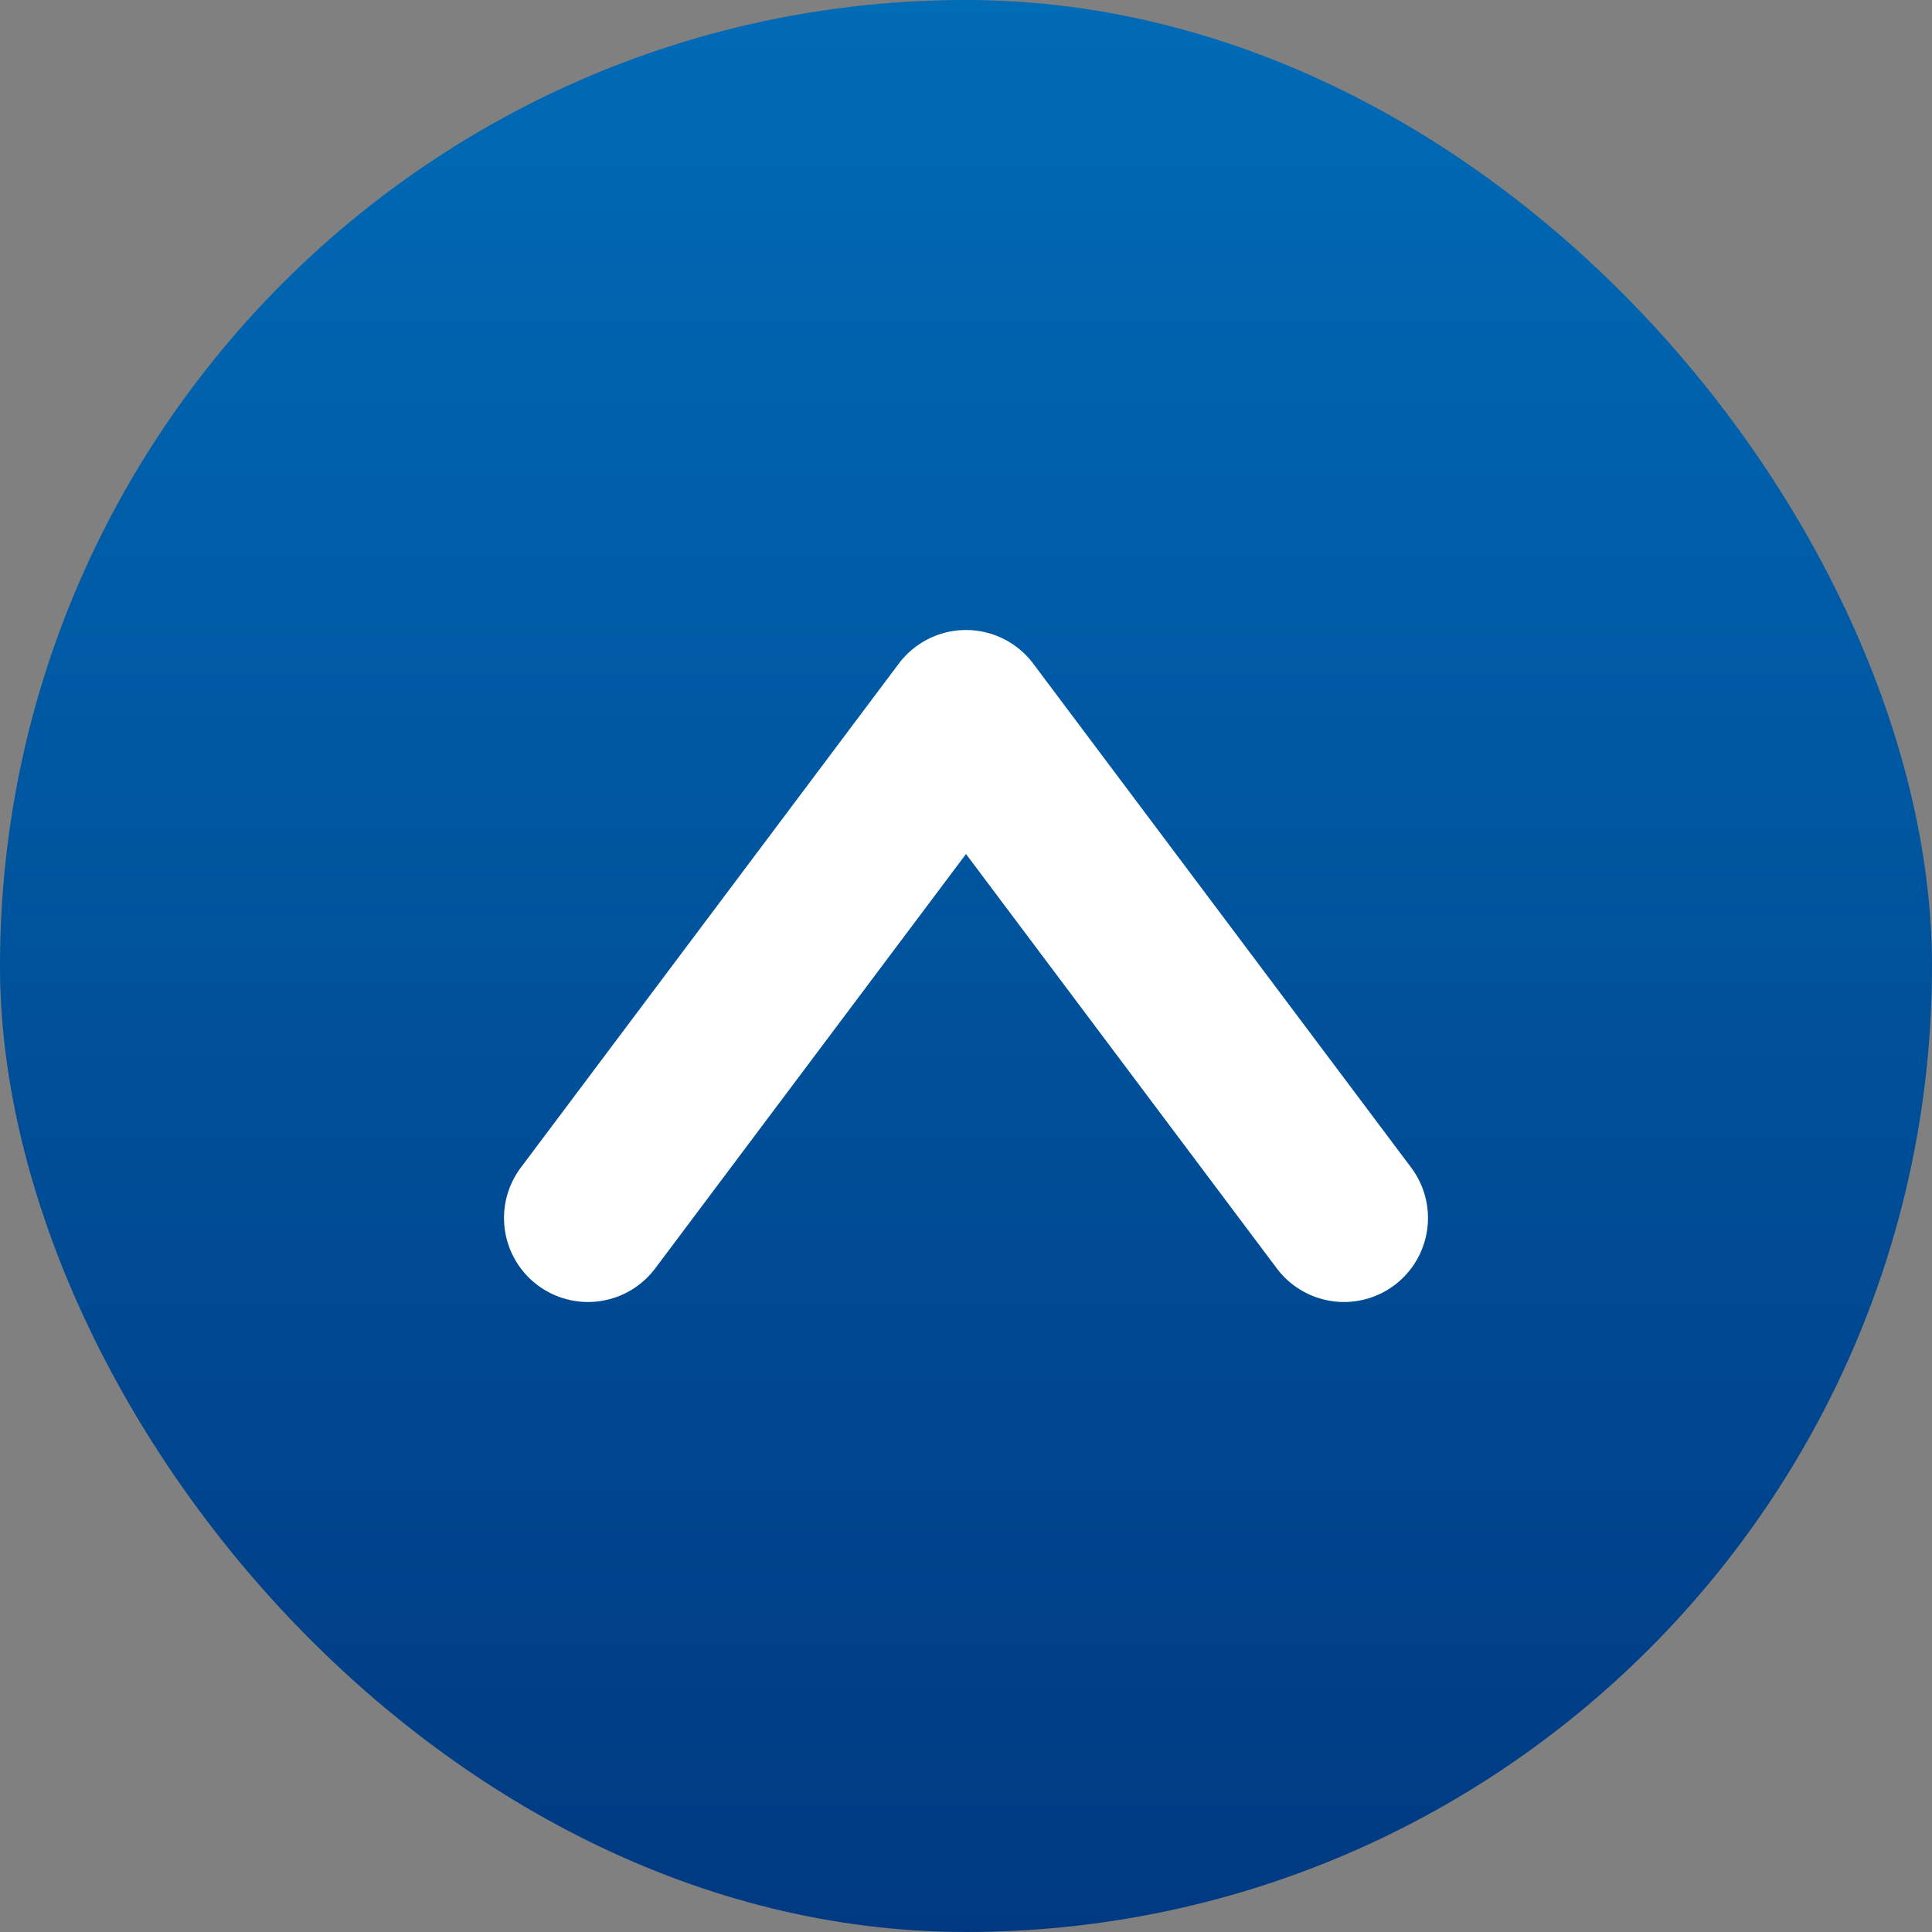
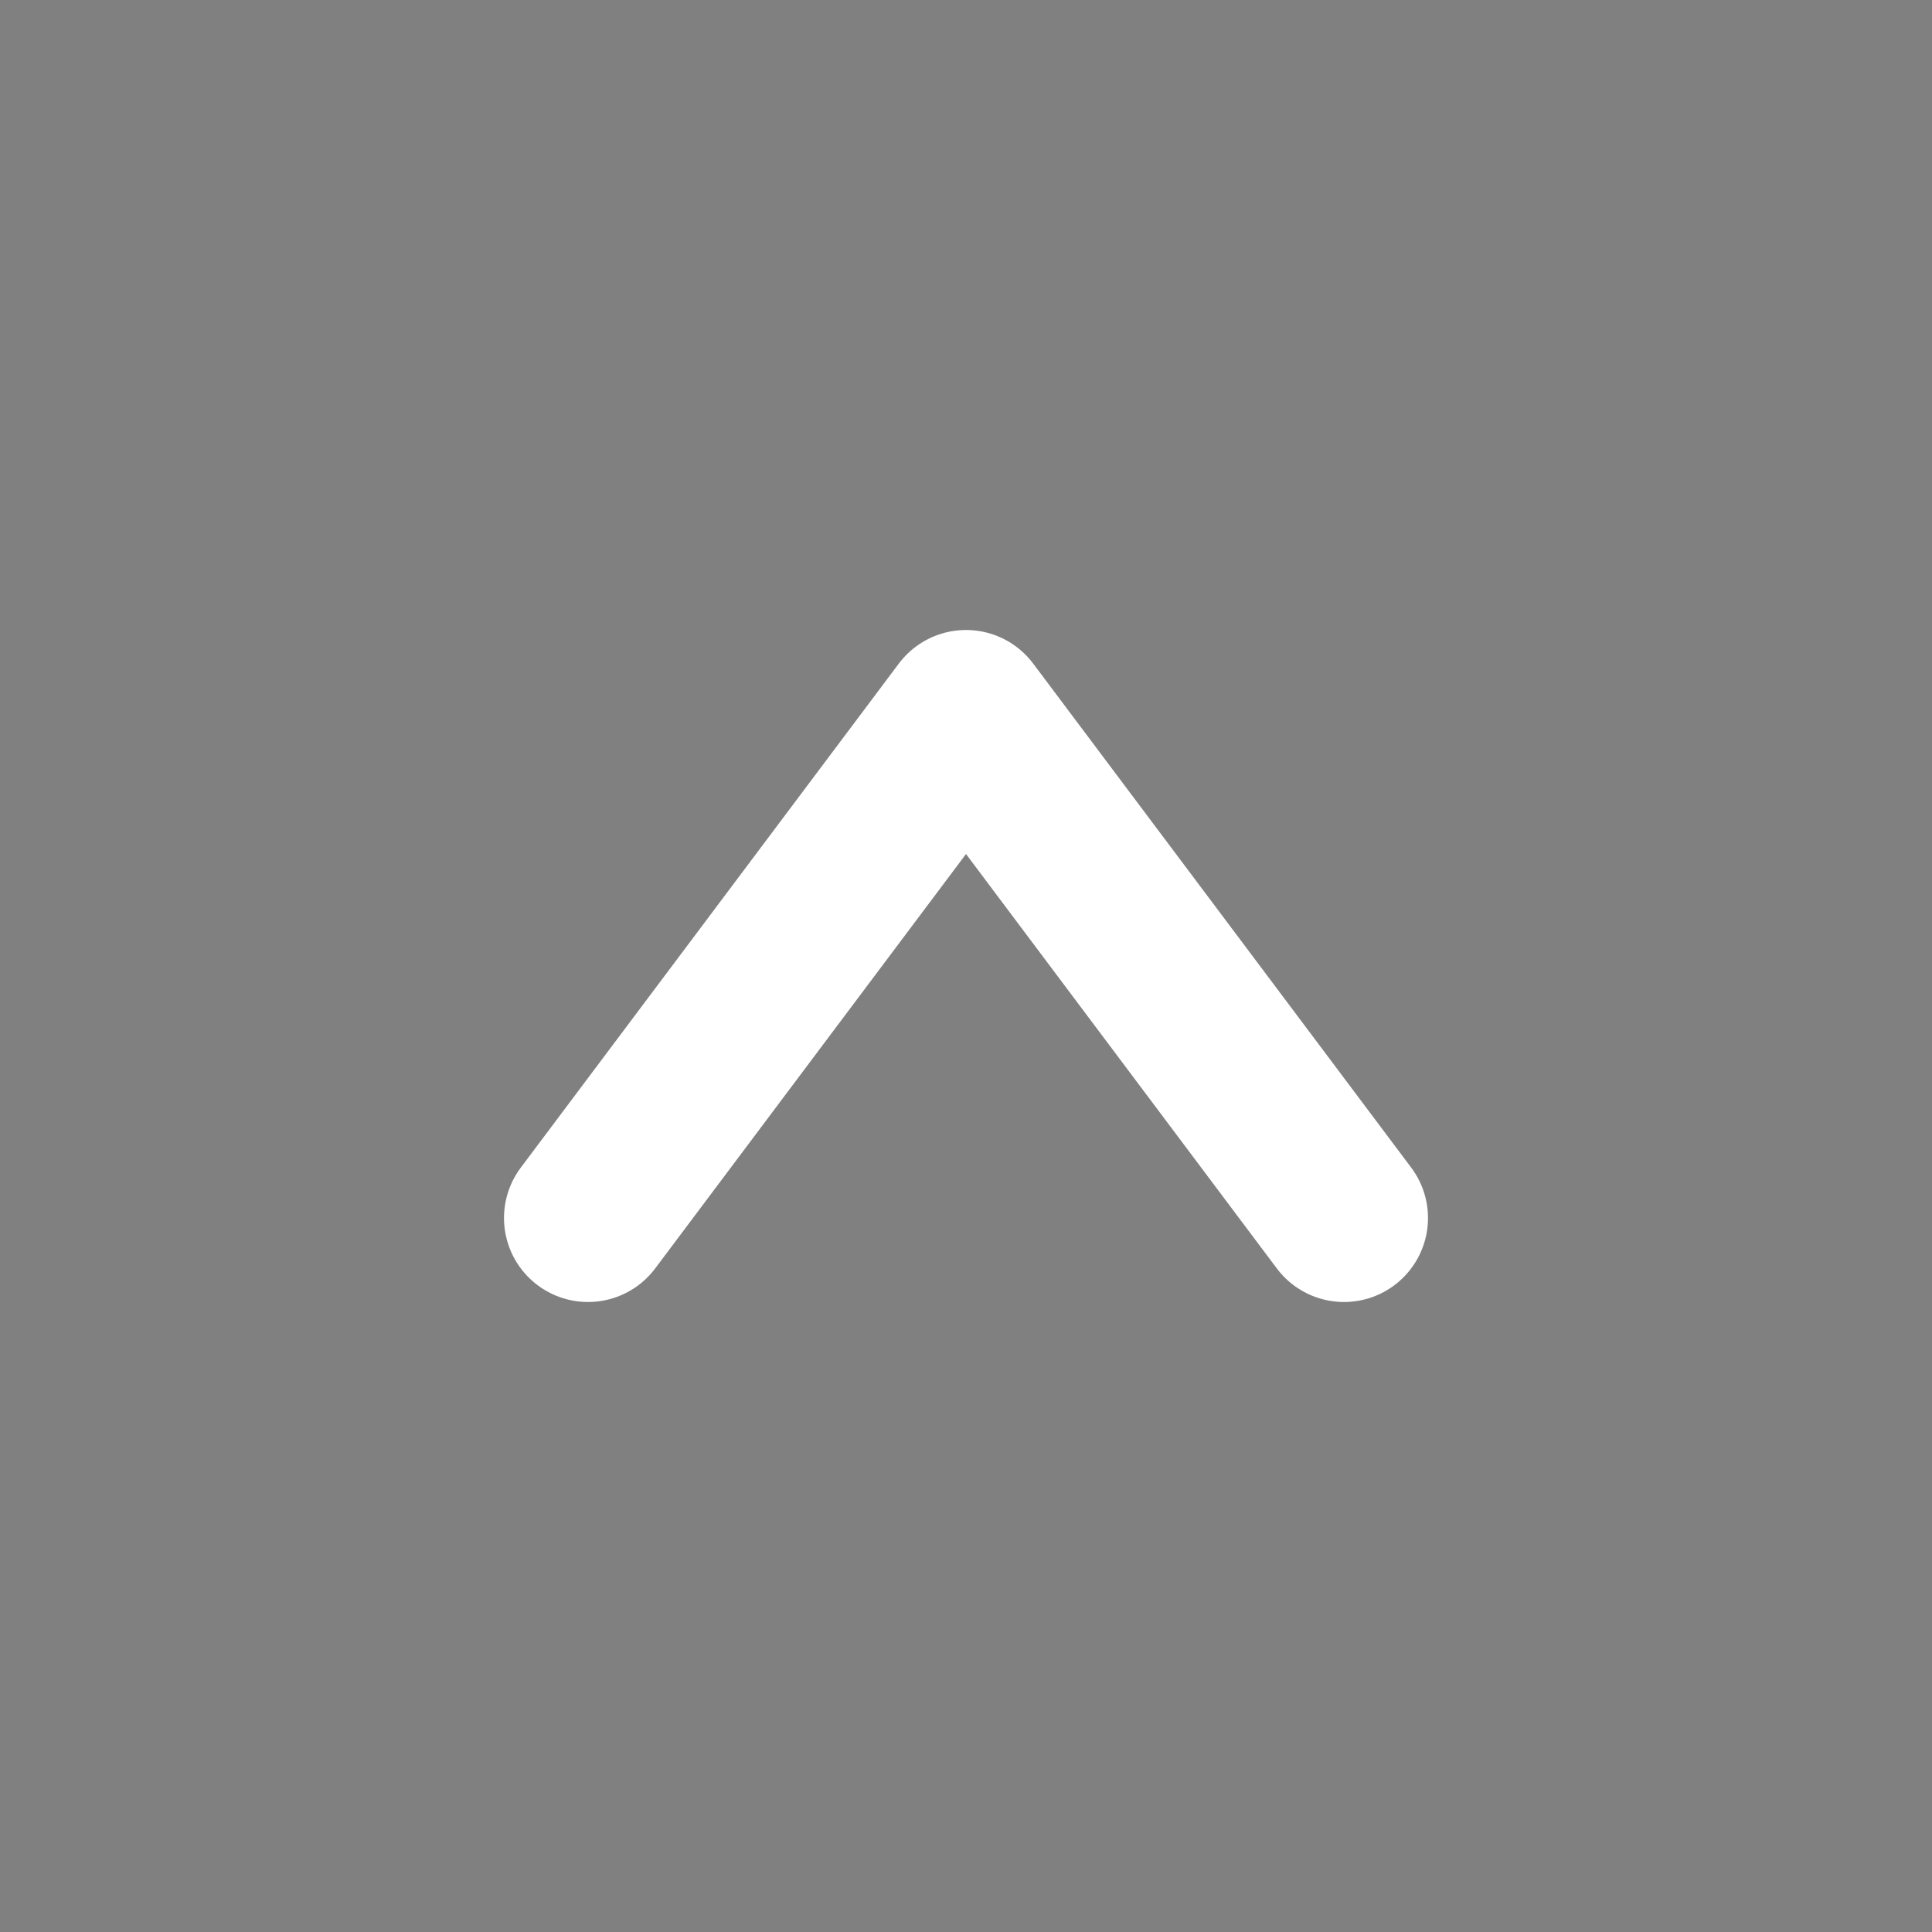
<svg xmlns="http://www.w3.org/2000/svg" width="46px" height="46px" viewBox="0 0 46 46" version="1.1">
  <rect x="0" y="0" width="46" height="46" fill="#808080" stroke="none" />
  <title>Group 17</title>
  <desc>Created with Sketch.</desc>
  <defs>
    <linearGradient x1="50%" y1="0%" x2="50%" y2="100%" id="linearGradient-1">
      <stop stop-color="#006BB7" offset="0%" />
      <stop stop-color="#003981" offset="100%" />
    </linearGradient>
  </defs>
  <g id="Page-1" stroke="none" stroke-width="1" fill="none" fill-rule="evenodd">
    <g id="Home-v1.3" transform="translate(-1353, -5132)">
      <g id="Footer" transform="translate(0, 4924)">
        <g id="Group-17" transform="translate(1353, 208)">
-           <rect id="Rectangle" fill="url(#linearGradient-1)" x="0" y="0" width="46" height="46" rx="23" />
          <polyline id="Path-4" stroke="#FFFFFF" stroke-width="4" stroke-linecap="round" stroke-linejoin="round" transform="translate(23, 23) rotate(-180) translate(-23, -23) " points="14 17 23 29 32 17" />
        </g>
      </g>
    </g>
  </g>
</svg>